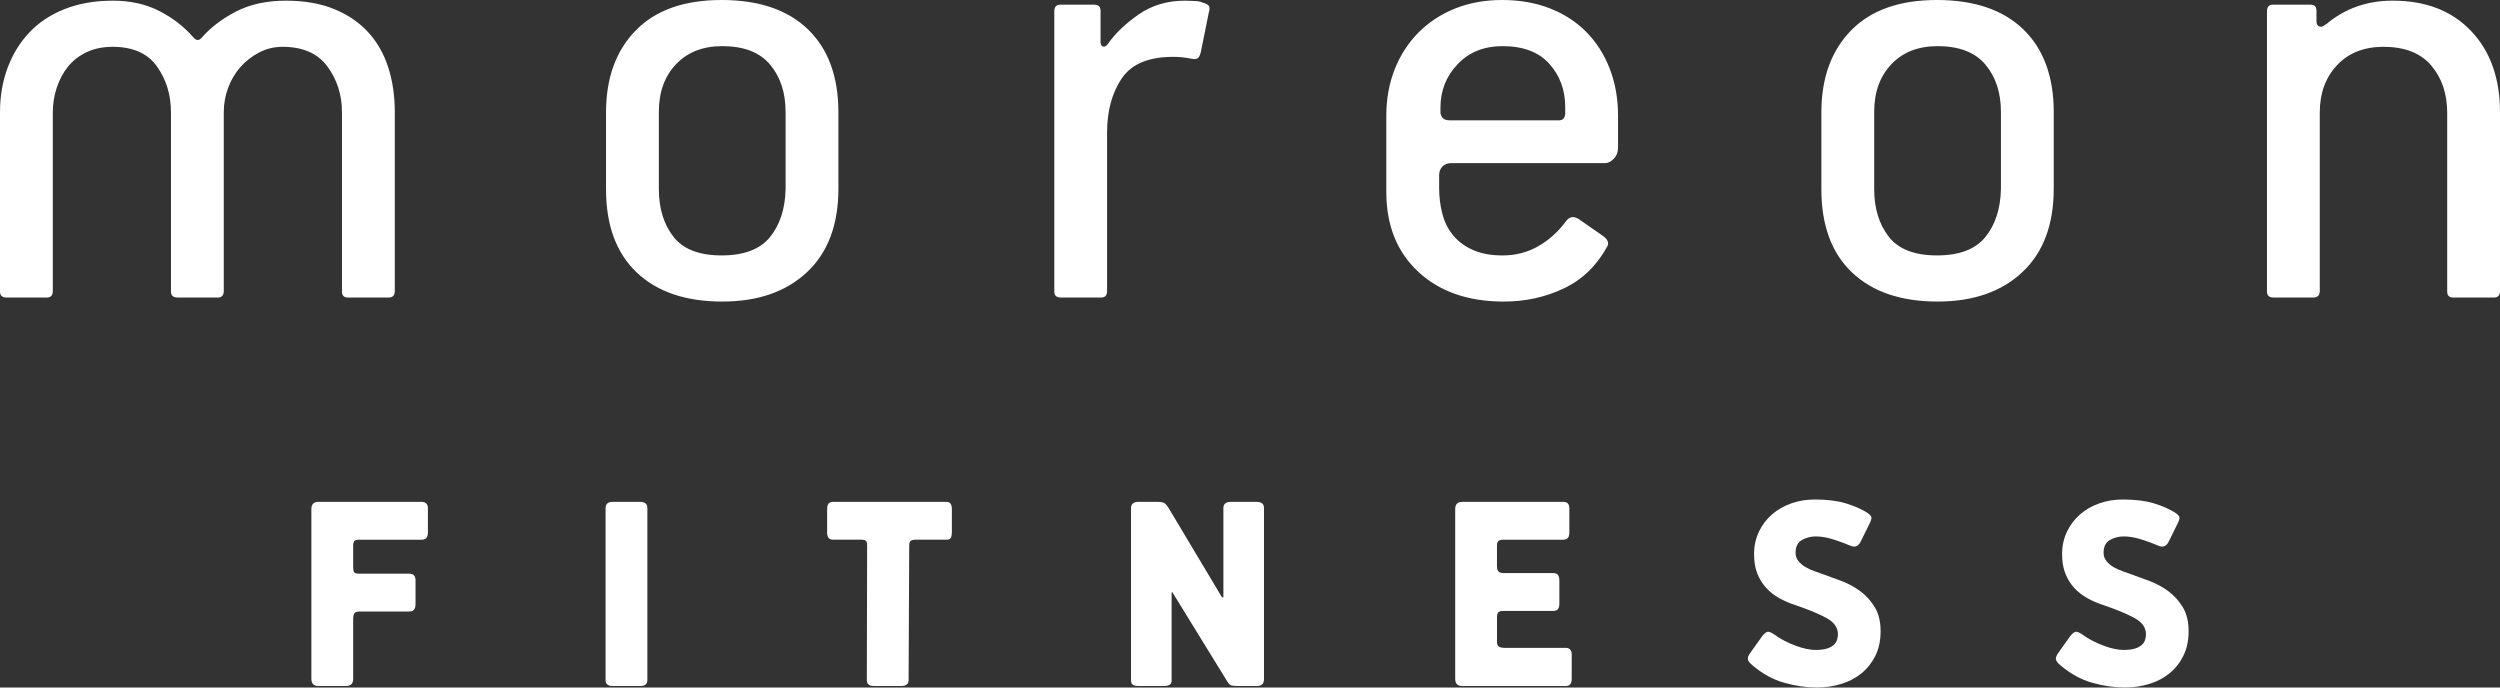
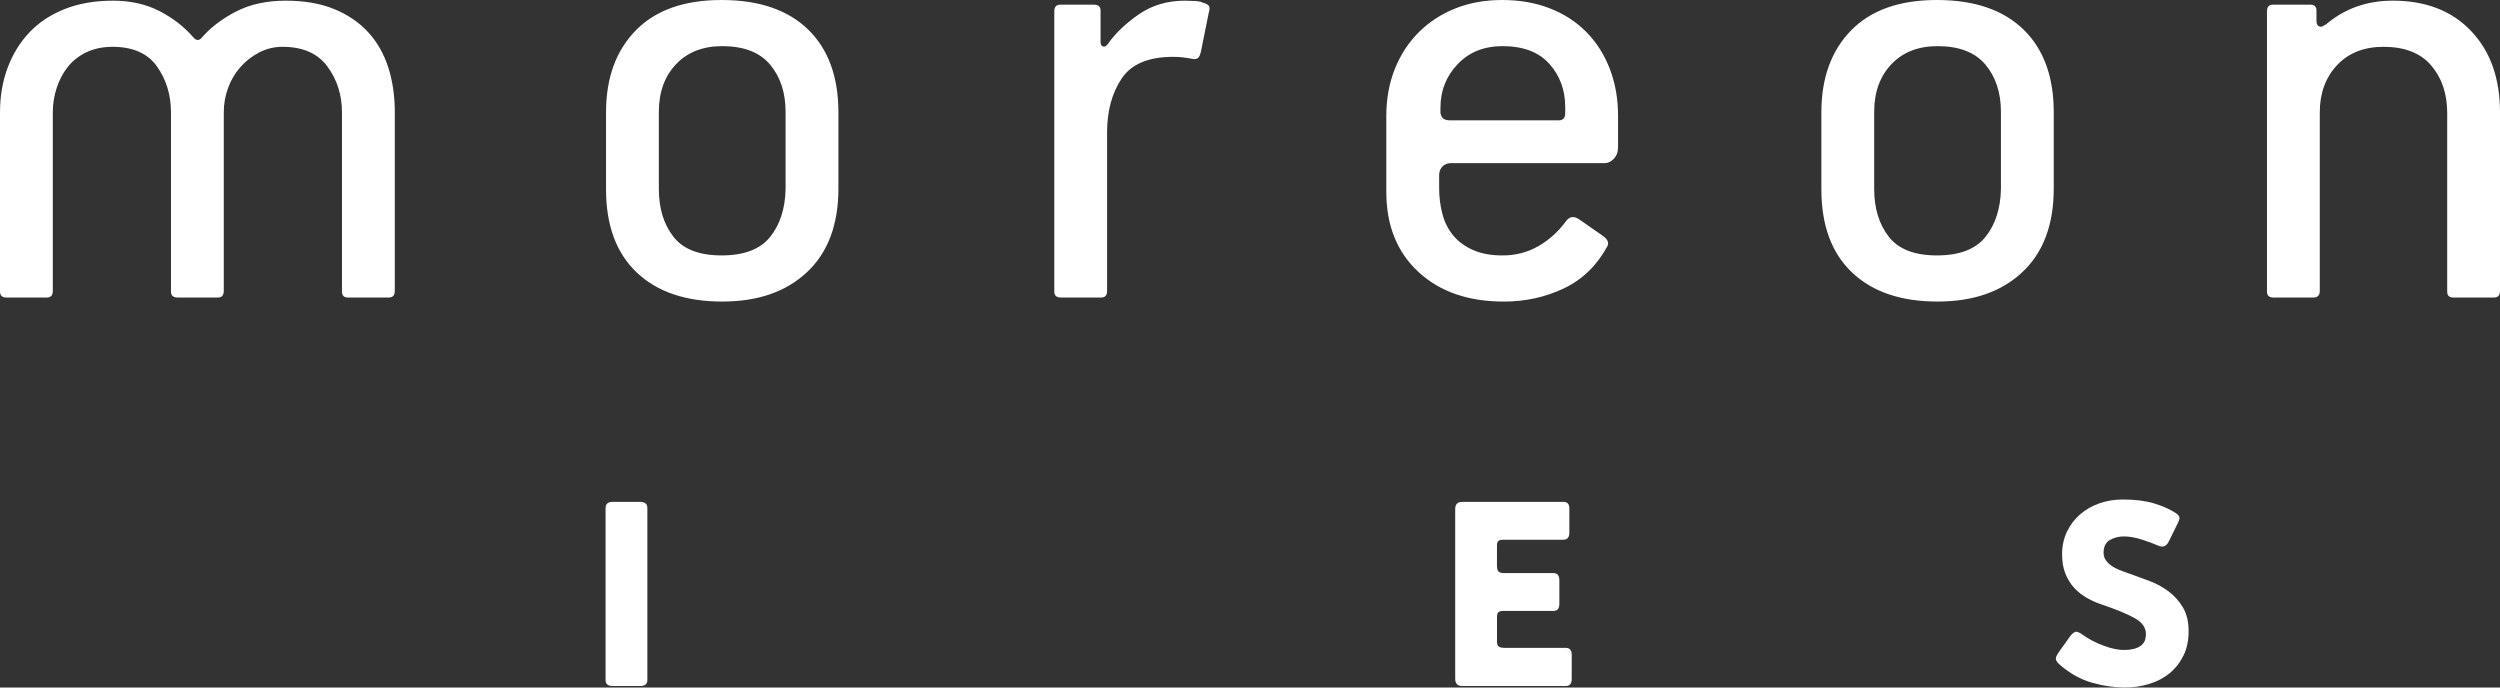
<svg xmlns="http://www.w3.org/2000/svg" width="160" height="44" viewBox="0 0 160 44" fill="none">
  <rect x="0" y="0" width="160" height="44" fill="#333333" stroke="none" />
  <path d="M24.885 19.041H22.265C22.013 19.041 21.886 18.914 21.886 18.657V7.189C21.886 6.076 21.576 5.1 20.956 4.258C20.335 3.416 19.378 2.996 18.082 2.996C17.547 2.996 17.047 3.118 16.583 3.36C16.119 3.601 15.717 3.916 15.379 4.301C15.041 4.687 14.78 5.129 14.597 5.627C14.413 6.126 14.322 6.647 14.322 7.189V18.614C14.322 18.901 14.195 19.041 13.943 19.041H11.365C11.082 19.041 10.942 18.914 10.942 18.657V7.189C10.942 6.076 10.644 5.1 10.05 4.258C9.455 3.416 8.505 2.996 7.203 2.996C6.58 2.996 6.027 3.11 5.546 3.338C5.065 3.567 4.668 3.872 4.357 4.258C4.045 4.644 3.804 5.092 3.634 5.606C3.464 6.12 3.379 6.648 3.379 7.19V18.615C3.379 18.901 3.254 19.042 3.003 19.042H0.418C0.138 19.041 0 18.914 0 18.657V7.189C0 6.162 0.161 5.215 0.486 4.343C0.809 3.474 1.273 2.717 1.88 2.076C2.486 1.434 3.239 0.936 4.141 0.579C5.041 0.222 6.07 0.043 7.225 0.043C8.351 0.043 9.344 0.265 10.204 0.708C11.063 1.15 11.788 1.712 12.38 2.397C12.549 2.597 12.719 2.611 12.887 2.439C13.45 1.782 14.184 1.219 15.085 0.749C15.985 0.279 17.055 0.043 18.296 0.043C19.477 0.043 20.506 0.221 21.381 0.578C22.253 0.935 22.979 1.426 23.556 2.054C24.133 2.681 24.562 3.431 24.844 4.3C25.126 5.171 25.267 6.133 25.267 7.188V18.613C25.265 18.901 25.139 19.041 24.885 19.041ZM53.658 12.068C53.658 14.378 52.988 16.161 51.651 17.415C50.313 18.674 48.504 19.299 46.222 19.299C43.883 19.299 42.061 18.679 40.751 17.439C39.441 16.196 38.786 14.421 38.786 12.11V7.189C38.786 4.993 39.419 3.245 40.688 1.948C41.954 0.649 43.785 0 46.179 0C48.574 0 50.418 0.629 51.714 1.883C53.009 3.14 53.658 4.908 53.658 7.19V12.068ZM50.277 7.16C50.277 5.931 49.946 4.921 49.285 4.134C48.624 3.347 47.602 2.953 46.222 2.953C44.982 2.953 43.997 3.34 43.264 4.112C42.532 4.885 42.166 5.901 42.166 7.159V12.096C42.166 13.327 42.475 14.345 43.096 15.146C43.715 15.946 44.743 16.347 46.179 16.347C47.616 16.347 48.652 15.953 49.286 15.166C49.92 14.379 50.25 13.357 50.278 12.096V7.16H50.277ZM70.019 0.3C70.296 0.3 70.436 0.429 70.436 0.684V2.697C70.436 2.84 70.484 2.931 70.582 2.975C70.678 3.018 70.784 2.968 70.895 2.825C71.374 2.139 72.037 1.506 72.881 0.92C73.727 0.335 74.711 0.043 75.84 0.043C76.007 0.043 76.219 0.051 76.472 0.065C76.727 0.08 76.895 0.115 76.98 0.171C77.205 0.229 77.339 0.307 77.382 0.406C77.424 0.506 77.416 0.641 77.361 0.812L76.852 3.337C76.796 3.566 76.719 3.702 76.622 3.746C76.523 3.788 76.417 3.795 76.304 3.766C75.882 3.68 75.473 3.638 75.08 3.638C73.502 3.638 72.403 4.102 71.784 5.029C71.164 5.956 70.853 7.104 70.853 8.473V18.614C70.853 18.901 70.729 19.041 70.478 19.041H67.891C67.613 19.041 67.475 18.914 67.475 18.657V0.728C67.475 0.444 67.599 0.3 67.85 0.3H70.019V0.3ZM103.555 9.414C103.555 9.729 103.462 9.978 103.28 10.163C103.098 10.349 102.908 10.441 102.713 10.441H92.862C92.638 10.441 92.455 10.514 92.315 10.658C92.174 10.802 92.105 10.988 92.105 11.218V12.037C92.105 12.612 92.174 13.165 92.315 13.697C92.456 14.229 92.687 14.688 93.012 15.076C93.335 15.464 93.758 15.774 94.279 16.003C94.8 16.234 95.427 16.348 96.161 16.348C97.004 16.348 97.772 16.148 98.464 15.749C99.154 15.349 99.737 14.821 100.216 14.165C100.441 13.853 100.724 13.809 101.062 14.036L102.54 15.064C102.879 15.293 102.988 15.52 102.878 15.749C102.202 16.993 101.272 17.895 100.088 18.457C98.906 19.02 97.625 19.3 96.243 19.3C93.963 19.3 92.139 18.666 90.773 17.397C89.406 16.127 88.724 14.422 88.724 12.283V7.404C88.724 6.321 88.907 5.322 89.27 4.409C89.636 3.497 90.15 2.713 90.809 2.056C91.47 1.4 92.248 0.893 93.147 0.537C94.046 0.18 95.044 0 96.139 0C97.263 0 98.281 0.18 99.194 0.536C100.107 0.892 100.886 1.399 101.532 2.054C102.178 2.712 102.676 3.495 103.027 4.408C103.378 5.321 103.555 6.319 103.555 7.403V9.414ZM96.161 2.953C94.978 2.953 94.019 3.337 93.288 4.108C92.554 4.878 92.189 5.805 92.189 6.889V7.189C92.189 7.304 92.231 7.418 92.315 7.532C92.4 7.647 92.57 7.703 92.823 7.703H99.752C100.034 7.703 100.174 7.547 100.174 7.232V6.847C100.174 5.763 99.836 4.843 99.159 4.087C98.484 3.331 97.484 2.953 96.161 2.953ZM131.439 12.068C131.439 14.378 130.77 16.161 129.432 17.415C128.094 18.674 126.284 19.299 124.002 19.299C121.664 19.299 119.841 18.679 118.531 17.439C117.222 16.196 116.568 14.421 116.568 12.11V7.189C116.568 4.993 117.201 3.245 118.469 1.948C119.737 0.649 121.565 0 123.961 0C126.355 0 128.2 0.629 129.497 1.883C130.792 3.14 131.44 4.908 131.44 7.19V12.068H131.439ZM128.06 7.16C128.06 5.931 127.727 4.921 127.067 4.134C126.406 3.347 125.383 2.953 124.003 2.953C122.765 2.953 121.777 3.34 121.047 4.112C120.313 4.885 119.948 5.901 119.948 7.159V12.096C119.948 13.327 120.257 14.345 120.878 15.146C121.498 15.946 122.526 16.347 123.962 16.347C125.398 16.347 126.433 15.953 127.067 15.166C127.701 14.379 128.032 13.357 128.06 12.096V7.16ZM159.62 19.041H157.001C156.746 19.041 156.621 18.914 156.621 18.657V7.232C156.621 6.005 156.281 4.994 155.601 4.194C154.922 3.396 153.902 2.996 152.544 2.996C151.296 2.996 150.306 3.389 149.57 4.172C148.834 4.958 148.466 5.963 148.466 7.19V18.615C148.466 18.901 148.327 19.042 148.05 19.042H145.505C145.225 19.042 145.086 18.914 145.086 18.658V0.728C145.086 0.444 145.21 0.3 145.461 0.3H147.879C148.13 0.3 148.254 0.428 148.254 0.683V1.326C148.254 1.583 148.354 1.711 148.55 1.711C148.606 1.711 148.719 1.654 148.89 1.54C150.077 0.543 151.491 0.042 153.131 0.042C155.251 0.042 156.926 0.691 158.156 1.99C159.386 3.287 160 5.021 160 7.188V18.613C160 18.901 159.873 19.041 159.62 19.041Z" fill="white" />
-   <path d="M22.604 43.446C22.604 43.751 22.452 43.903 22.152 43.903H20.382C20.079 43.903 19.928 43.751 19.928 43.446V32.576C19.928 32.272 20.079 32.119 20.382 32.119H26.989C27.103 32.119 27.197 32.151 27.273 32.214C27.348 32.278 27.386 32.386 27.386 32.539V34.084C27.386 34.389 27.253 34.541 26.989 34.541H22.98C22.817 34.541 22.712 34.574 22.669 34.637C22.626 34.701 22.604 34.778 22.604 34.865V36.334C22.604 36.474 22.625 36.572 22.669 36.629C22.712 36.686 22.817 36.715 22.98 36.715H26.18C26.456 36.715 26.594 36.856 26.594 37.136V38.679C26.594 38.985 26.456 39.138 26.18 39.138H22.998C22.847 39.138 22.743 39.174 22.687 39.242C22.631 39.313 22.603 39.437 22.603 39.614V43.446H22.604Z" fill="white" />
  <path d="M39.209 43.904C38.908 43.904 38.757 43.778 38.757 43.523V32.52C38.757 32.252 38.908 32.12 39.209 32.12H40.978C41.104 32.12 41.211 32.149 41.299 32.206C41.387 32.262 41.431 32.368 41.431 32.52V43.524C41.431 43.778 41.28 43.905 40.978 43.905H39.209V43.904Z" fill="white" />
-   <path d="M60.853 34.416C60.809 34.5 60.712 34.54 60.561 34.54H58.603C58.428 34.54 58.315 34.573 58.264 34.636C58.214 34.7 58.19 34.783 58.19 34.884L58.151 43.522C58.151 43.776 57.994 43.904 57.68 43.904H55.93C55.791 43.904 55.682 43.876 55.6 43.819C55.519 43.761 55.477 43.663 55.477 43.522L55.496 34.903C55.496 34.789 55.477 34.7 55.44 34.636C55.403 34.574 55.29 34.54 55.102 34.54H53.331C53.181 34.54 53.078 34.5 53.022 34.416C52.964 34.334 52.936 34.224 52.936 34.084V32.576C52.936 32.435 52.964 32.326 53.022 32.242C53.077 32.16 53.181 32.118 53.331 32.118H60.562C60.8 32.118 60.92 32.271 60.92 32.575V34.083C60.919 34.223 60.897 34.334 60.853 34.416Z" fill="white" />
-   <path d="M80.421 43.904H79.227C79.075 43.904 78.945 43.895 78.838 43.876C78.731 43.857 78.628 43.759 78.526 43.581L75.039 37.916C75.027 37.891 75.014 37.885 75.002 37.898C74.989 37.911 74.983 37.929 74.983 37.955V43.542C74.983 43.681 74.939 43.777 74.852 43.829C74.764 43.879 74.647 43.904 74.496 43.904H72.852C72.703 43.904 72.587 43.879 72.506 43.829C72.426 43.777 72.384 43.681 72.384 43.542V32.538C72.384 32.259 72.542 32.119 72.855 32.119H74.08C74.281 32.119 74.424 32.145 74.513 32.196C74.6 32.246 74.695 32.355 74.795 32.519L78.203 38.222V38.203C78.228 38.241 78.25 38.253 78.269 38.241C78.288 38.228 78.297 38.203 78.297 38.164V32.519C78.297 32.252 78.456 32.12 78.771 32.12H80.421C80.561 32.12 80.674 32.149 80.763 32.205C80.852 32.262 80.895 32.367 80.895 32.52V43.486C80.894 43.764 80.737 43.904 80.421 43.904Z" fill="white" />
  <path d="M100.213 41.464C100.463 41.464 100.59 41.609 100.59 41.903V43.447C100.59 43.752 100.464 43.904 100.213 43.904H93.585C93.283 43.904 93.133 43.752 93.133 43.447V32.577C93.133 32.273 93.283 32.12 93.585 32.12H100.061C100.313 32.12 100.438 32.26 100.438 32.539V34.085C100.438 34.389 100.313 34.541 100.061 34.541H96.257C96.07 34.541 95.946 34.57 95.89 34.628C95.834 34.685 95.806 34.778 95.806 34.904V36.202C95.806 36.38 95.838 36.503 95.901 36.572C95.964 36.643 96.089 36.678 96.278 36.678H99.403C99.553 36.678 99.657 36.719 99.713 36.801C99.769 36.884 99.799 36.995 99.799 37.136V38.644C99.799 38.782 99.769 38.894 99.713 38.975C99.657 39.059 99.553 39.1 99.403 39.1H96.221C96.044 39.1 95.932 39.132 95.882 39.195C95.832 39.26 95.807 39.361 95.807 39.5V41.045C95.807 41.223 95.847 41.338 95.929 41.388C96.011 41.439 96.152 41.465 96.353 41.465H100.213V41.464Z" fill="white" />
-   <path d="M120.358 40.395C120.358 40.993 120.248 41.514 120.029 41.959C119.809 42.403 119.514 42.78 119.144 43.085C118.773 43.388 118.34 43.619 117.844 43.77C117.348 43.923 116.824 44 116.272 44C115.594 44 114.898 43.898 114.183 43.694C113.467 43.492 112.796 43.122 112.167 42.588C111.992 42.449 111.891 42.32 111.865 42.208C111.84 42.092 111.903 41.935 112.055 41.731L112.789 40.702C112.951 40.499 113.09 40.41 113.203 40.435C113.315 40.46 113.441 40.524 113.579 40.625C113.768 40.764 113.981 40.895 114.219 41.017C114.458 41.137 114.696 41.243 114.935 41.33C115.173 41.42 115.403 41.487 115.622 41.532C115.842 41.575 116.027 41.597 116.178 41.597C116.49 41.597 116.746 41.565 116.94 41.503C117.135 41.439 117.282 41.356 117.383 41.255C117.482 41.154 117.549 41.042 117.58 40.921C117.612 40.801 117.627 40.689 117.627 40.587C117.627 40.167 117.385 39.824 116.902 39.558C116.418 39.291 115.744 39.01 114.879 38.718C114.526 38.604 114.191 38.459 113.871 38.28C113.551 38.101 113.272 37.883 113.034 37.622C112.795 37.362 112.606 37.056 112.468 36.706C112.33 36.357 112.261 35.948 112.261 35.476C112.261 34.942 112.365 34.46 112.572 34.027C112.78 33.595 113.059 33.225 113.41 32.921C113.761 32.616 114.172 32.38 114.643 32.215C115.115 32.05 115.613 31.968 116.141 31.968C116.932 31.968 117.595 32.05 118.137 32.215C118.676 32.38 119.126 32.577 119.492 32.807C119.642 32.908 119.733 32.999 119.765 33.083C119.795 33.165 119.75 33.328 119.623 33.568L119.078 34.675C118.927 34.968 118.708 35.051 118.42 34.923C118.13 34.797 117.779 34.665 117.365 34.533C116.951 34.399 116.567 34.331 116.216 34.331C115.89 34.331 115.591 34.408 115.322 34.56C115.052 34.714 114.916 34.986 114.916 35.38C114.916 35.585 114.979 35.762 115.105 35.914C115.23 36.068 115.381 36.195 115.557 36.296C115.733 36.398 115.921 36.483 116.122 36.554C116.323 36.623 116.491 36.684 116.63 36.735C117.019 36.876 117.434 37.028 117.873 37.191C118.312 37.358 118.714 37.577 119.078 37.85C119.442 38.124 119.746 38.464 119.99 38.87C120.236 39.276 120.358 39.786 120.358 40.395Z" fill="white" />
  <path d="M140.071 40.395C140.071 40.993 139.961 41.514 139.741 41.959C139.522 42.404 139.226 42.78 138.857 43.085C138.487 43.388 138.053 43.619 137.557 43.77C137.061 43.923 136.538 44 135.986 44C135.307 44 134.612 43.898 133.896 43.694C133.18 43.492 132.508 43.122 131.881 42.588C131.704 42.449 131.604 42.32 131.58 42.208C131.554 42.092 131.617 41.935 131.768 41.731L132.501 40.702C132.665 40.499 132.802 40.41 132.916 40.435C133.029 40.46 133.155 40.524 133.293 40.625C133.482 40.764 133.694 40.895 133.934 41.017C134.172 41.137 134.409 41.243 134.65 41.33C134.887 41.42 135.116 41.487 135.336 41.532C135.555 41.575 135.741 41.597 135.893 41.597C136.206 41.597 136.459 41.565 136.655 41.503C136.849 41.439 136.997 41.356 137.096 41.255C137.198 41.154 137.264 41.042 137.294 40.921C137.325 40.801 137.341 40.689 137.341 40.587C137.341 40.167 137.1 39.824 136.615 39.558C136.133 39.291 135.459 39.01 134.593 38.718C134.24 38.604 133.906 38.459 133.585 38.28C133.265 38.101 132.987 37.883 132.747 37.622C132.508 37.362 132.321 37.056 132.182 36.706C132.044 36.357 131.974 35.948 131.974 35.476C131.974 34.942 132.079 34.46 132.286 34.027C132.493 33.595 132.773 33.225 133.125 32.921C133.474 32.616 133.887 32.38 134.357 32.215C134.828 32.05 135.327 31.968 135.853 31.968C136.645 31.968 137.309 32.05 137.85 32.215C138.389 32.38 138.841 32.577 139.204 32.807C139.356 32.908 139.447 32.999 139.479 33.083C139.51 33.165 139.463 33.328 139.337 33.568L138.791 34.675C138.64 34.968 138.421 35.051 138.132 34.923C137.843 34.797 137.491 34.665 137.077 34.533C136.662 34.399 136.28 34.331 135.928 34.331C135.602 34.331 135.304 34.408 135.033 34.56C134.764 34.714 134.629 34.986 134.629 35.38C134.629 35.585 134.692 35.762 134.818 35.914C134.942 36.068 135.094 36.195 135.269 36.296C135.445 36.398 135.633 36.483 135.835 36.554C136.037 36.623 136.205 36.684 136.343 36.735C136.732 36.876 137.146 37.028 137.586 37.191C138.025 37.358 138.426 37.577 138.791 37.85C139.156 38.124 139.46 38.464 139.704 38.87C139.949 39.276 140.071 39.786 140.071 40.395Z" fill="white" />
</svg>